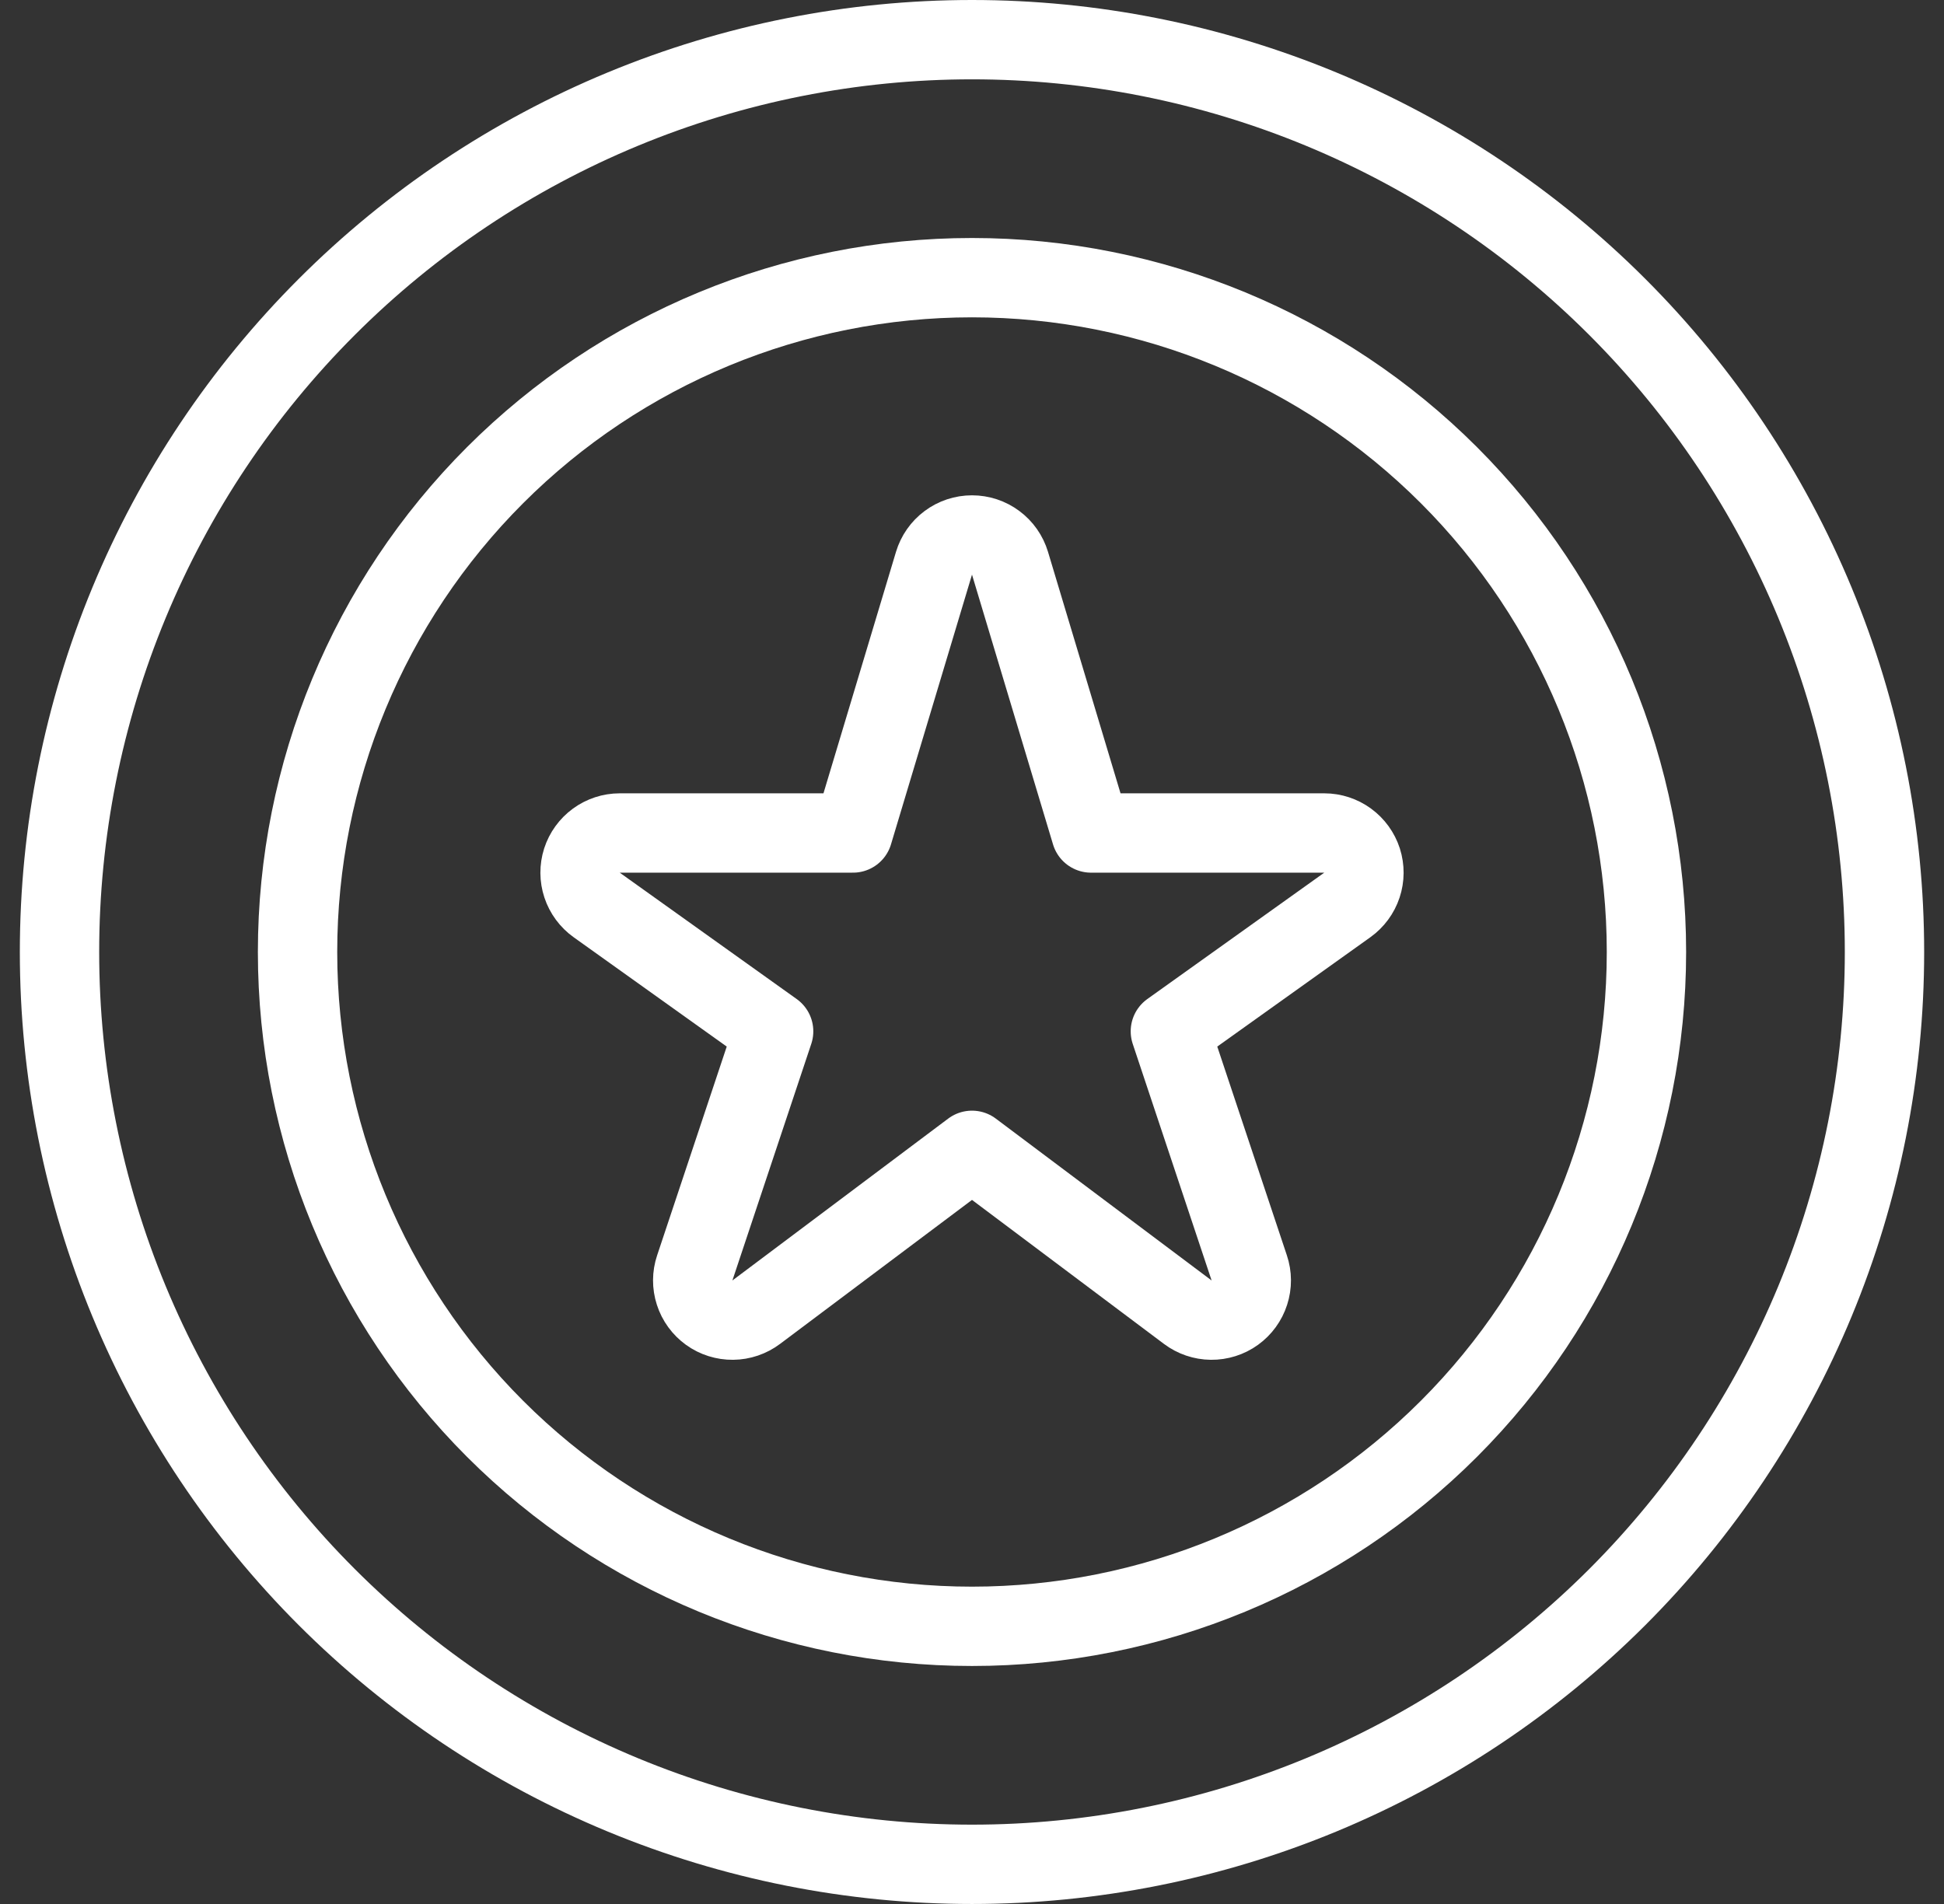
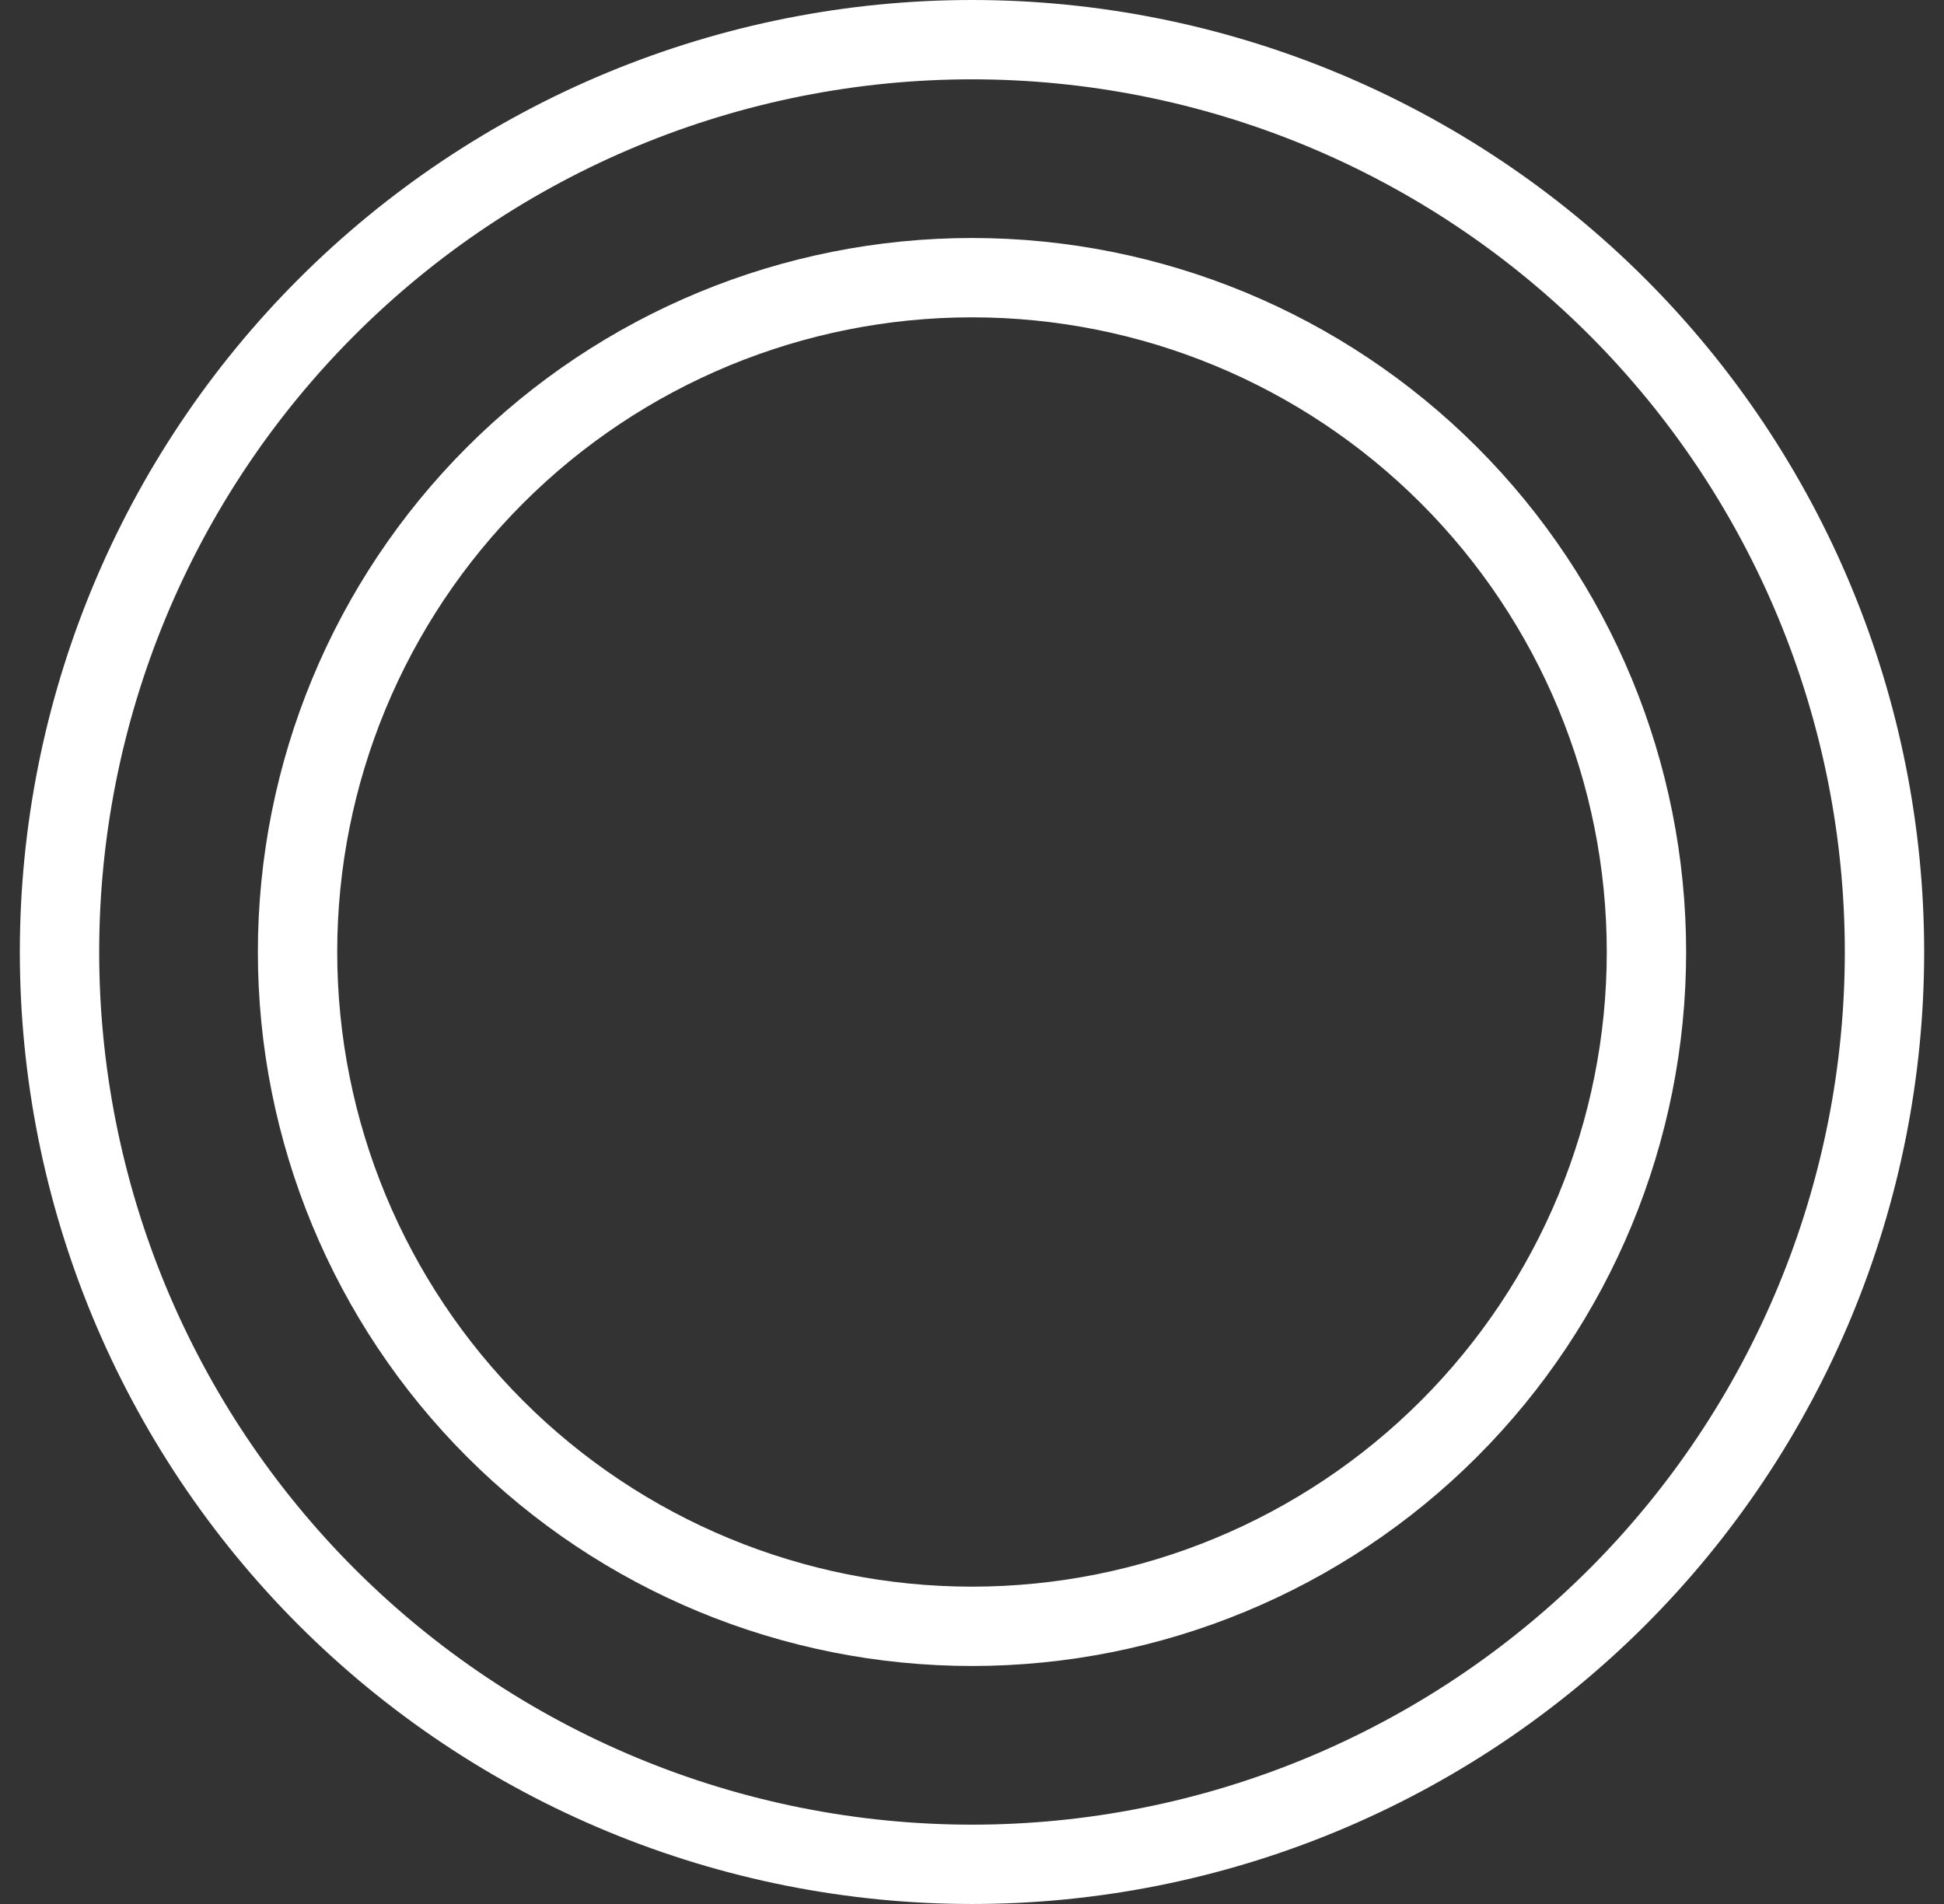
<svg xmlns="http://www.w3.org/2000/svg" width="49" height="48" viewBox="0 0 49 48" fill="none">
  <rect x="0" y="0" width="49" height="48" fill="#333333" stroke="none" />
  <g clip-path="url(#clip0_5305_1701)">
    <path d="M1.5 24C1.5 27.02 2.095 30.011 3.251 32.802C4.407 35.592 6.101 38.128 8.237 40.264C10.372 42.399 12.908 44.093 15.698 45.249C18.489 46.405 21.48 47 24.5 47C27.52 47 30.511 46.405 33.302 45.249C36.092 44.093 38.628 42.399 40.764 40.264C42.899 38.128 44.593 35.592 45.749 32.802C46.905 30.011 47.5 27.02 47.5 24C47.5 20.98 46.905 17.989 45.749 15.198C44.593 12.408 42.899 9.872 40.764 7.737C38.628 5.601 36.092 3.907 33.302 2.751C30.511 1.595 27.52 1 24.5 1C21.48 1 18.489 1.595 15.698 2.751C12.908 3.907 10.372 5.601 8.237 7.737C6.101 9.872 4.407 12.408 3.251 15.198C2.095 17.989 1.5 20.98 1.5 24Z" stroke="white" stroke-width="2" stroke-linecap="round" stroke-linejoin="round" />
    <path d="M7.5 24C7.5 28.509 9.291 32.833 12.479 36.021C15.667 39.209 19.991 41 24.5 41C29.009 41 33.333 39.209 36.521 36.021C39.709 32.833 41.5 28.509 41.5 24C41.5 19.491 39.709 15.167 36.521 11.979C33.333 8.791 29.009 7 24.5 7C19.991 7 15.667 8.791 12.479 11.979C9.291 15.167 7.5 19.491 7.5 24Z" stroke="white" stroke-width="2" stroke-linecap="round" stroke-linejoin="round" />
-     <path d="M23.542 14.2C23.604 13.994 23.73 13.813 23.903 13.685C24.075 13.556 24.285 13.487 24.5 13.487C24.715 13.487 24.925 13.556 25.097 13.685C25.27 13.813 25.396 13.994 25.458 14.2L27.5 21H33.38C33.592 21 33.798 21.068 33.969 21.193C34.14 21.318 34.267 21.494 34.332 21.695C34.396 21.897 34.395 22.114 34.328 22.315C34.261 22.516 34.132 22.691 33.96 22.814L29.5 26L31.488 31.964C31.556 32.166 31.557 32.385 31.491 32.588C31.426 32.791 31.297 32.968 31.124 33.093C30.951 33.218 30.742 33.283 30.529 33.281C30.316 33.279 30.108 33.208 29.938 33.08L24.5 29L19.062 33.08C18.892 33.208 18.684 33.279 18.471 33.281C18.258 33.283 18.049 33.218 17.876 33.093C17.703 32.968 17.574 32.791 17.509 32.588C17.443 32.385 17.444 32.166 17.512 31.964L19.5 26L15.04 22.814C14.868 22.691 14.739 22.516 14.672 22.315C14.605 22.114 14.604 21.897 14.668 21.695C14.733 21.494 14.86 21.318 15.031 21.193C15.202 21.068 15.408 21 15.62 21H21.5L23.542 14.2Z" stroke="white" stroke-width="2" stroke-linecap="round" stroke-linejoin="round" />
  </g>
  <defs>
    <clipPath id="clip0_5305_1701">
      <rect width="48" height="48" fill="white" transform="translate(0.5)" />
    </clipPath>
  </defs>
</svg>